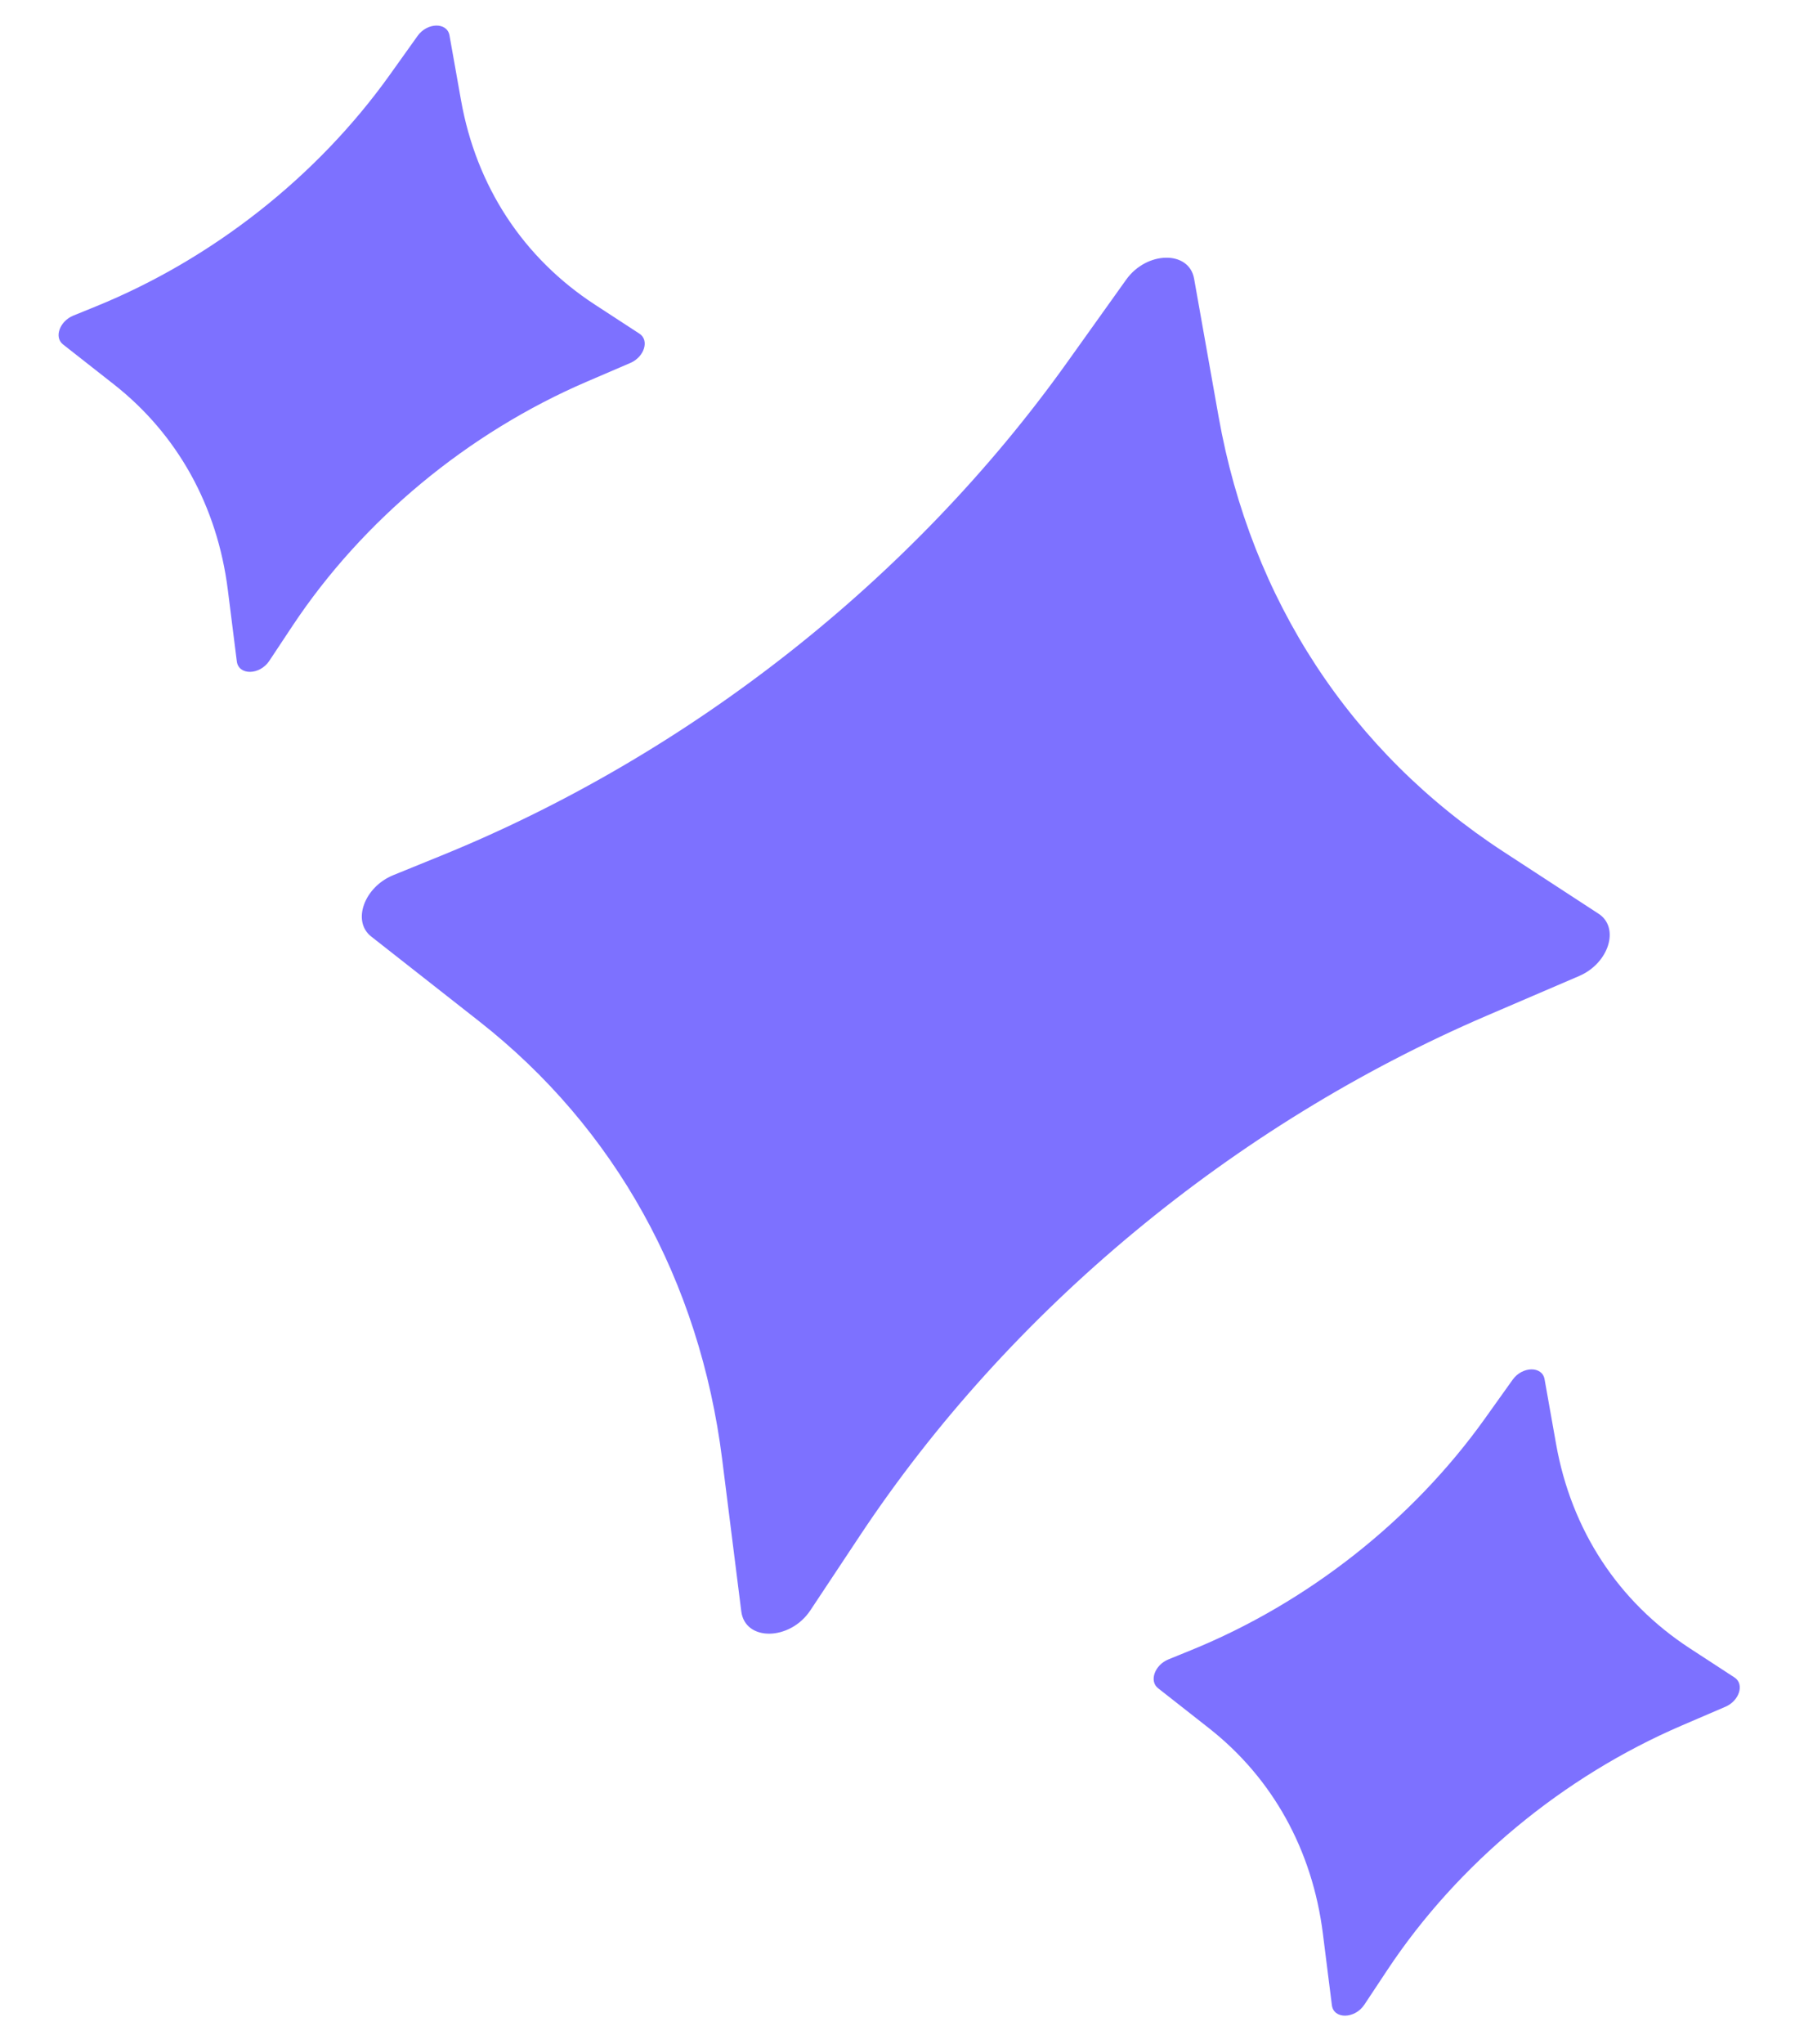
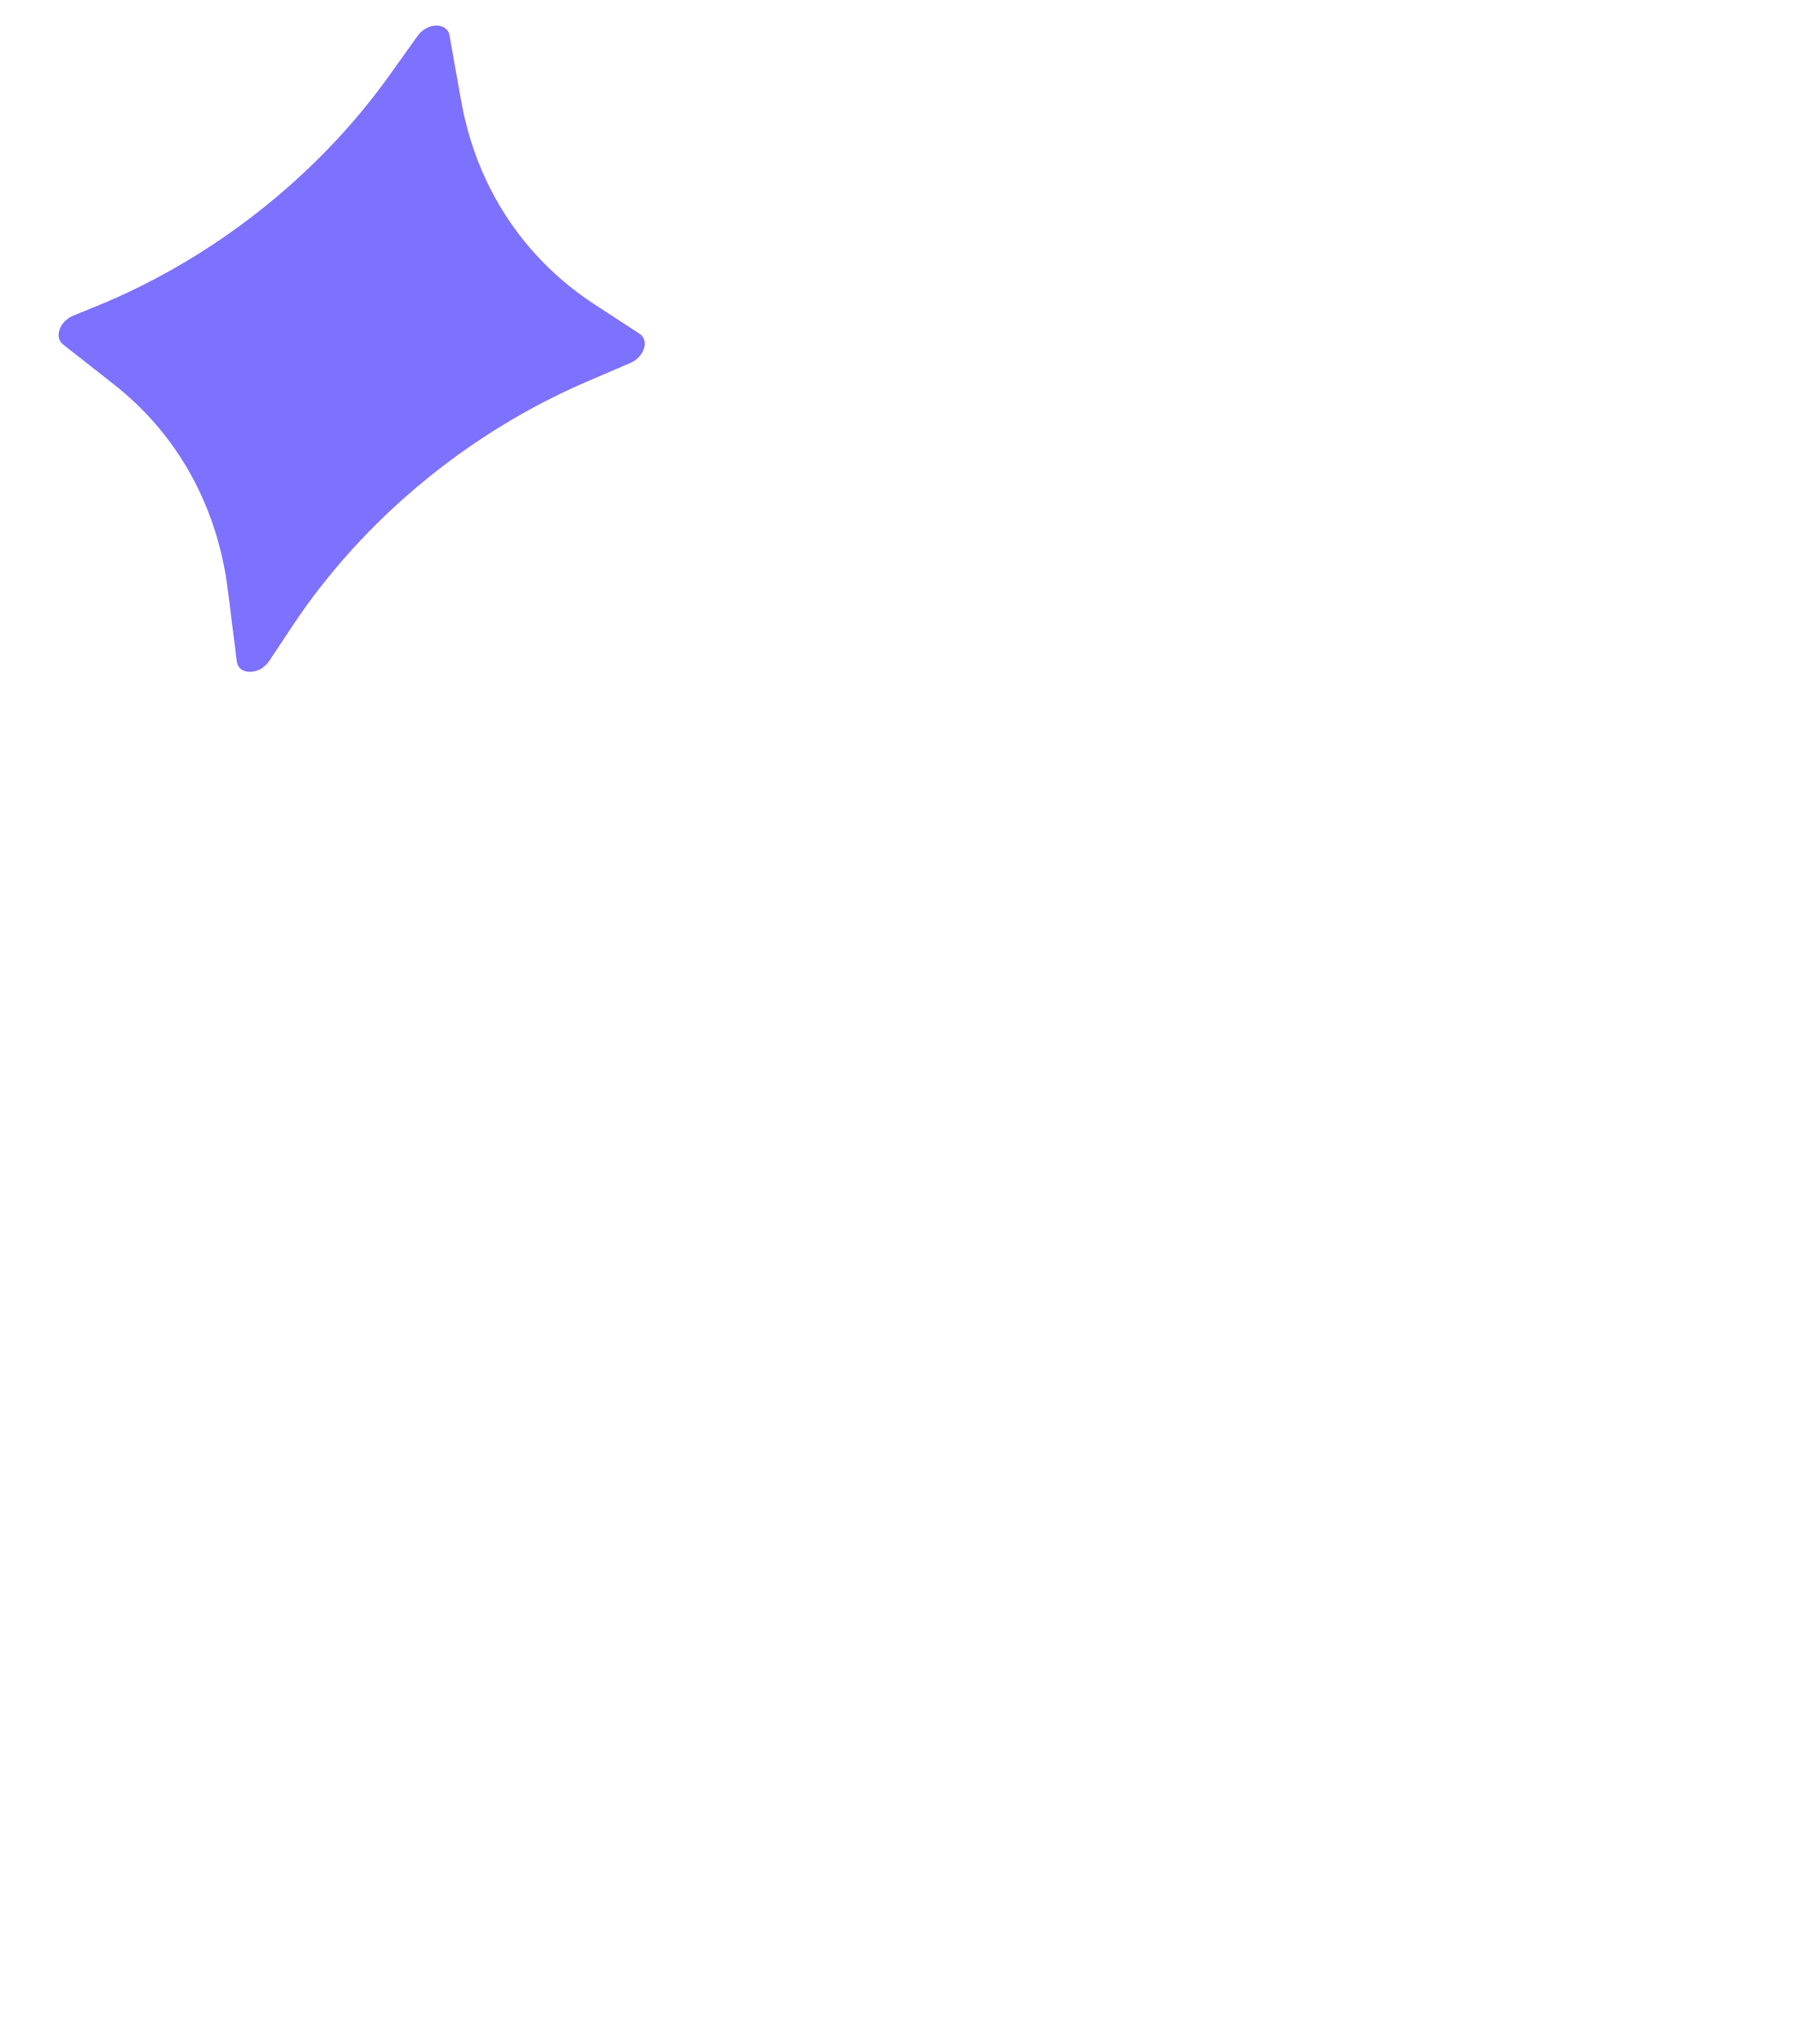
<svg xmlns="http://www.w3.org/2000/svg" width="159" height="181" viewBox="0 0 159 181" fill="none">
-   <path d="M65.662 142.692L63.968 129.219C61.979 113.411 54.477 99.889 42.462 90.456L32.879 82.931C31.162 81.584 32.256 78.549 34.836 77.499L39.104 75.763C61.094 66.816 80.837 51.261 94.512 32.108L99.756 24.764C101.575 22.216 105.325 22.162 105.772 24.677L107.943 36.9C110.825 53.12 119.665 66.613 133.182 75.426L141.602 80.916C143.498 82.152 142.518 85.297 139.884 86.428L131.686 89.948C109.25 99.582 89.4 116.046 76.161 136.003L71.782 142.603C69.983 145.315 65.999 145.372 65.662 142.692Z" fill="#7D71FF" />
-   <path d="M117.977 177.567L117.181 171.239C116.247 163.814 112.724 157.463 107.08 153.032L102.579 149.498C101.773 148.865 102.286 147.44 103.498 146.947L105.503 146.131C115.832 141.928 125.105 134.623 131.528 125.627L133.991 122.177C134.845 120.98 136.607 120.955 136.817 122.136L137.837 127.877C139.19 135.496 143.342 141.834 149.691 145.973L153.646 148.551C154.536 149.132 154.076 150.609 152.839 151.14L148.989 152.794C138.45 157.319 129.127 165.052 122.908 174.425L120.852 177.526C120.007 178.799 118.136 178.826 117.977 177.567Z" fill="#7D71FF" />
  <path d="M20.977 58.567L20.181 52.239C19.247 44.814 15.724 38.463 10.08 34.032L5.579 30.498C4.773 29.865 5.286 28.44 6.498 27.947L8.503 27.131C18.832 22.928 28.105 15.623 34.528 6.627L36.991 3.177C37.845 1.98 39.607 1.955 39.816 3.136L40.837 8.877C42.19 16.496 46.342 22.834 52.691 26.973L56.646 29.551C57.536 30.132 57.076 31.609 55.839 32.14L51.989 33.794C41.45 38.319 32.127 46.052 25.908 55.425L23.852 58.526C23.007 59.799 21.136 59.826 20.977 58.567Z" fill="#7D71FF" />
</svg>